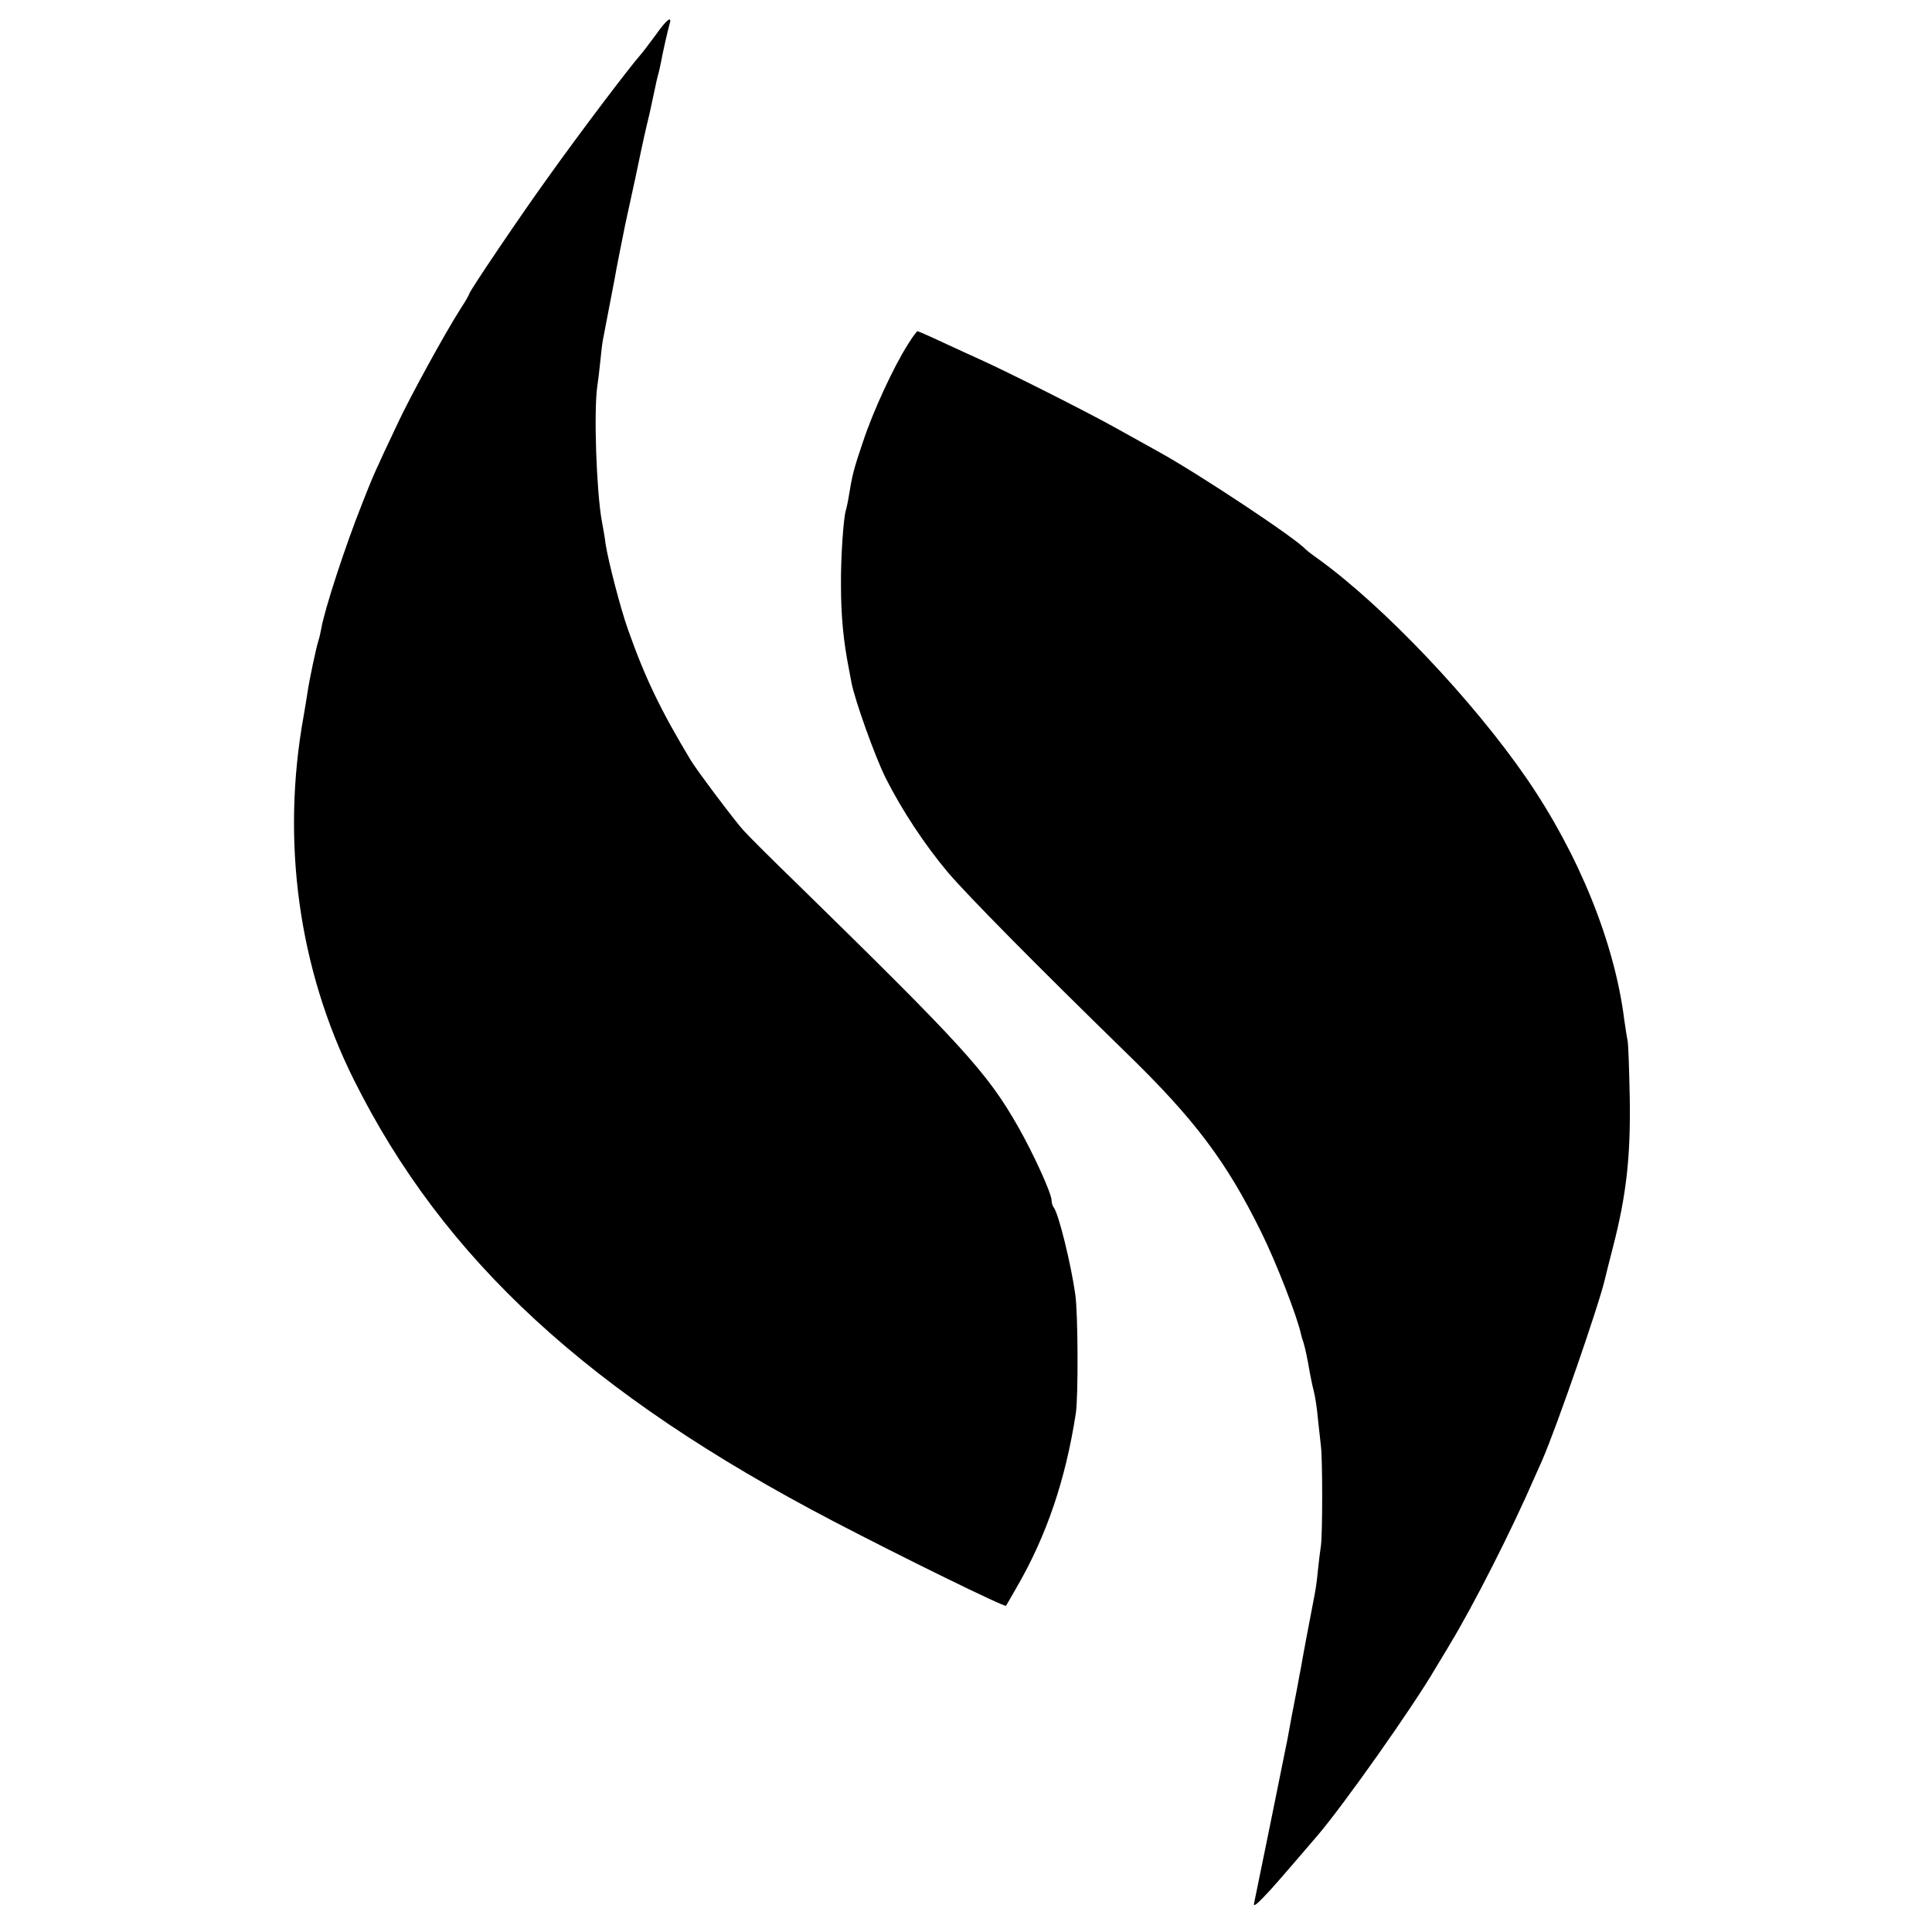
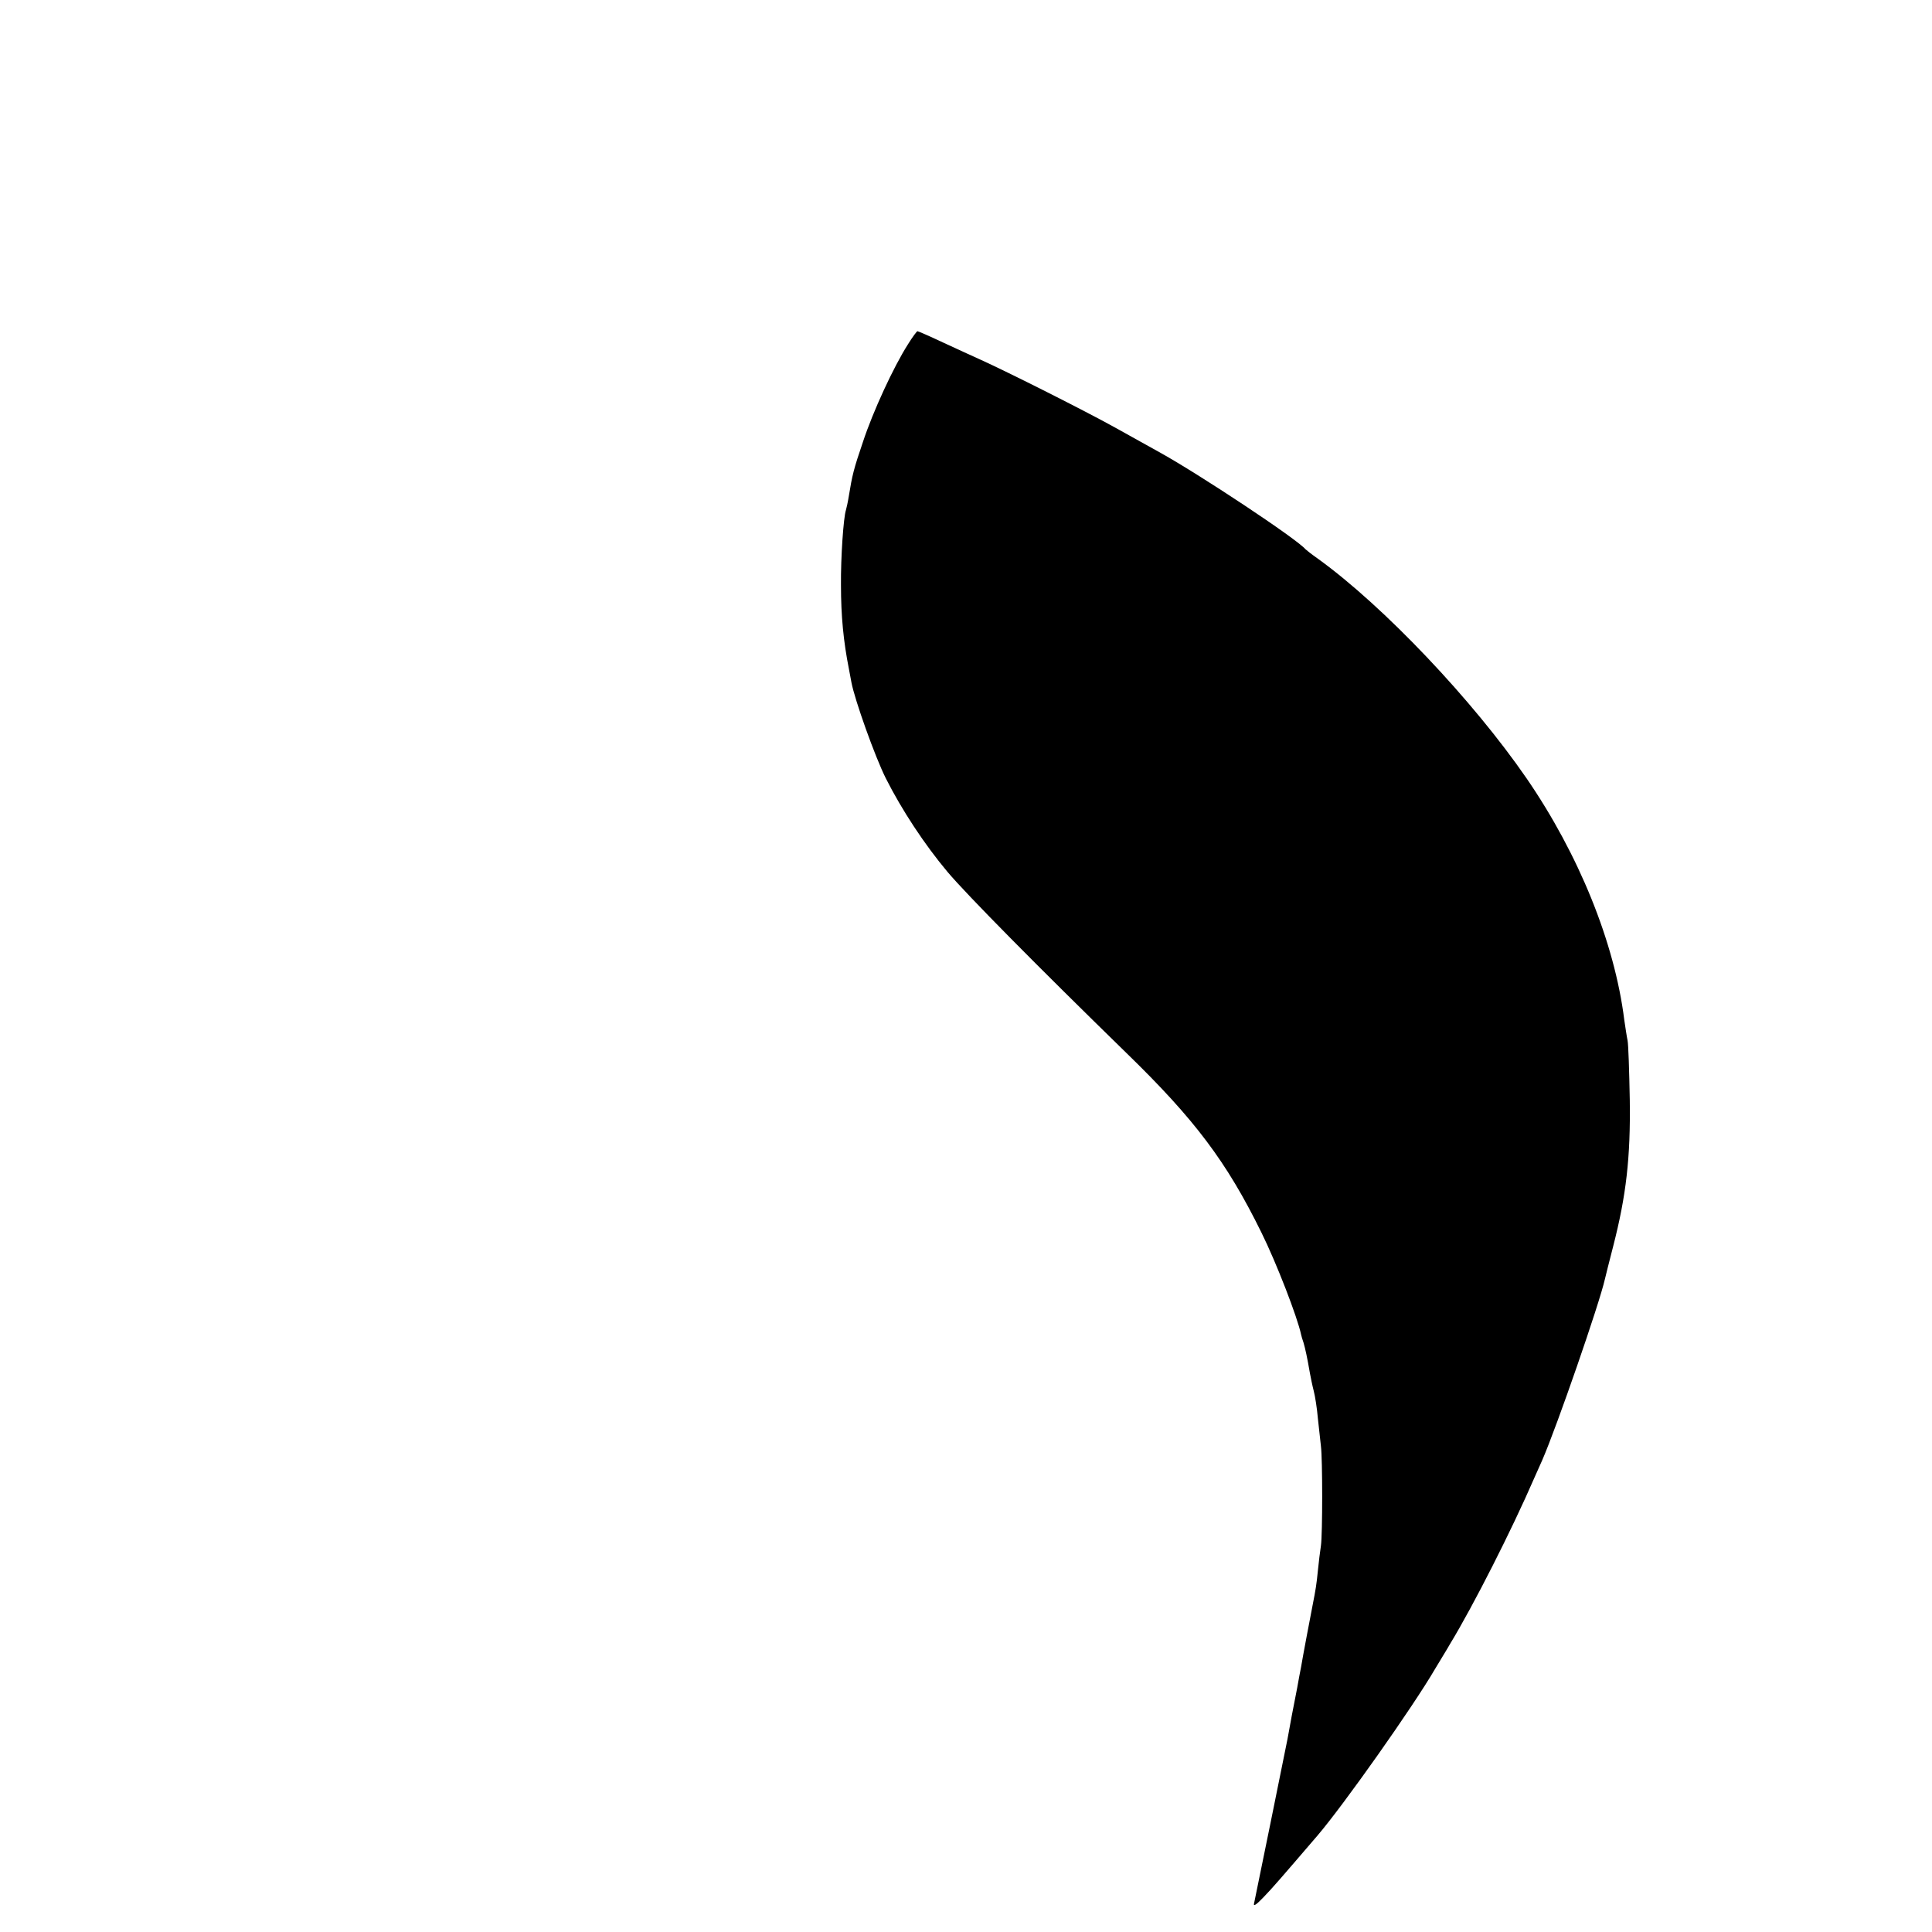
<svg xmlns="http://www.w3.org/2000/svg" version="1.0" width="700pt" height="700pt" viewBox="0 0 700 700" preserveAspectRatio="xMidYMid meet">
  <g transform="translate(0,700) scale(0.1,-0.1)" fill="#000000" stroke="none">
-     <path d="M2377 6875 c-22 -29 -46 -62 -55 -72 -40 -45 -216 -277 -338 -448 -96 -133 -284 -411 -284 -420 0 -3 -15 -29 -34 -58 -53 -83 -180 -314 -226 -413 -79 -167 -89 -189 -128 -289 -61 -153 -137 -386 -148 -453 -3 -15 -7 -34 -10 -42 -7 -20 -34 -146 -40 -190 -3 -19 -9 -57 -14 -85 -82 -454 -18 -916 182 -1317 325 -652 853 -1138 1738 -1600 249 -130 620 -312 625 -306 1 2 18 30 37 64 110 189 179 393 216 634 9 60 8 361 -2 430 -16 113 -61 294 -78 315 -4 5 -8 17 -8 26 0 25 -66 170 -122 268 -111 195 -201 293 -798 877 -91 88 -179 176 -196 195 -32 35 -170 219 -191 254 -109 181 -166 299 -228 475 -27 76 -71 246 -81 310 -2 19 -9 58 -14 85 -19 109 -29 392 -16 485 3 19 8 60 11 91 3 31 7 65 9 75 4 20 35 183 43 224 2 14 11 59 19 100 8 41 17 86 20 100 3 14 19 88 36 165 16 77 31 147 33 155 2 8 10 45 19 81 8 37 17 79 20 93 3 14 7 34 10 44 3 9 7 28 10 42 6 35 26 122 32 143 10 32 -11 16 -49 -38z" />
    <path d="M3290 5753 c-53 -83 -127 -244 -163 -353 -34 -100 -39 -120 -52 -200 -3 -19 -8 -41 -10 -48 -9 -27 -19 -172 -18 -272 0 -112 9 -204 29 -305 2 -11 6 -33 9 -48 12 -63 85 -268 124 -346 59 -117 141 -241 224 -340 70 -83 324 -340 648 -656 248 -241 363 -394 489 -650 55 -111 131 -308 144 -370 1 -5 5 -19 9 -30 6 -20 14 -57 23 -110 3 -16 9 -46 14 -65 5 -19 12 -64 15 -100 4 -36 9 -81 11 -100 6 -48 6 -317 0 -360 -3 -19 -8 -60 -11 -90 -5 -51 -8 -69 -19 -125 -7 -35 -38 -199 -42 -225 -3 -14 -9 -47 -14 -75 -16 -80 -24 -124 -35 -185 -7 -37 -117 -577 -121 -595 -4 -14 6 -8 33 20 33 34 64 70 197 225 94 110 345 465 426 604 19 32 44 72 54 90 84 138 224 414 305 601 5 11 18 40 29 65 53 122 207 567 227 656 2 10 16 64 30 119 47 183 63 321 60 530 -2 105 -5 201 -8 215 -3 14 -8 48 -12 75 -35 280 -165 600 -354 875 -194 282 -517 623 -755 795 -23 16 -43 32 -46 35 -31 37 -385 272 -530 352 -25 14 -97 54 -160 89 -108 60 -390 202 -490 247 -25 11 -85 39 -133 61 -49 23 -90 41 -93 41 -2 0 -18 -21 -34 -47z" />
  </g>
</svg>